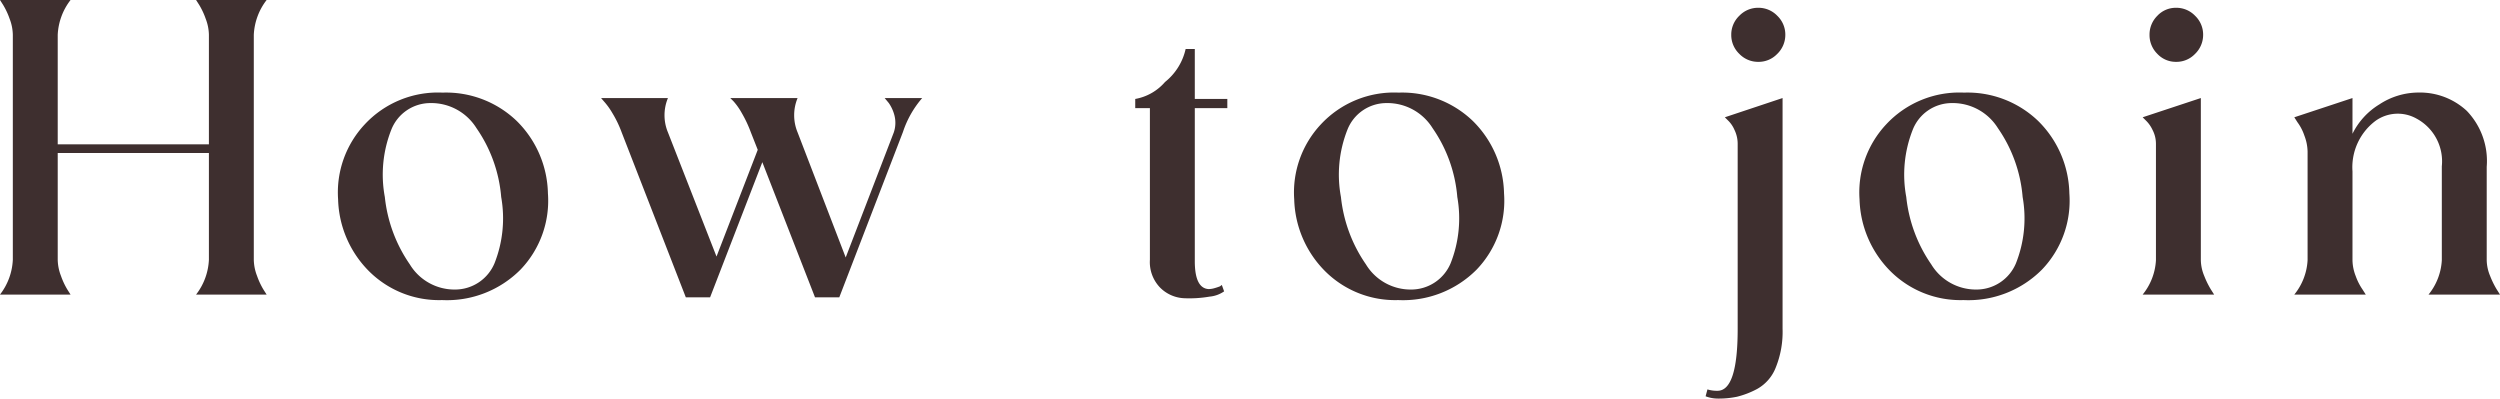
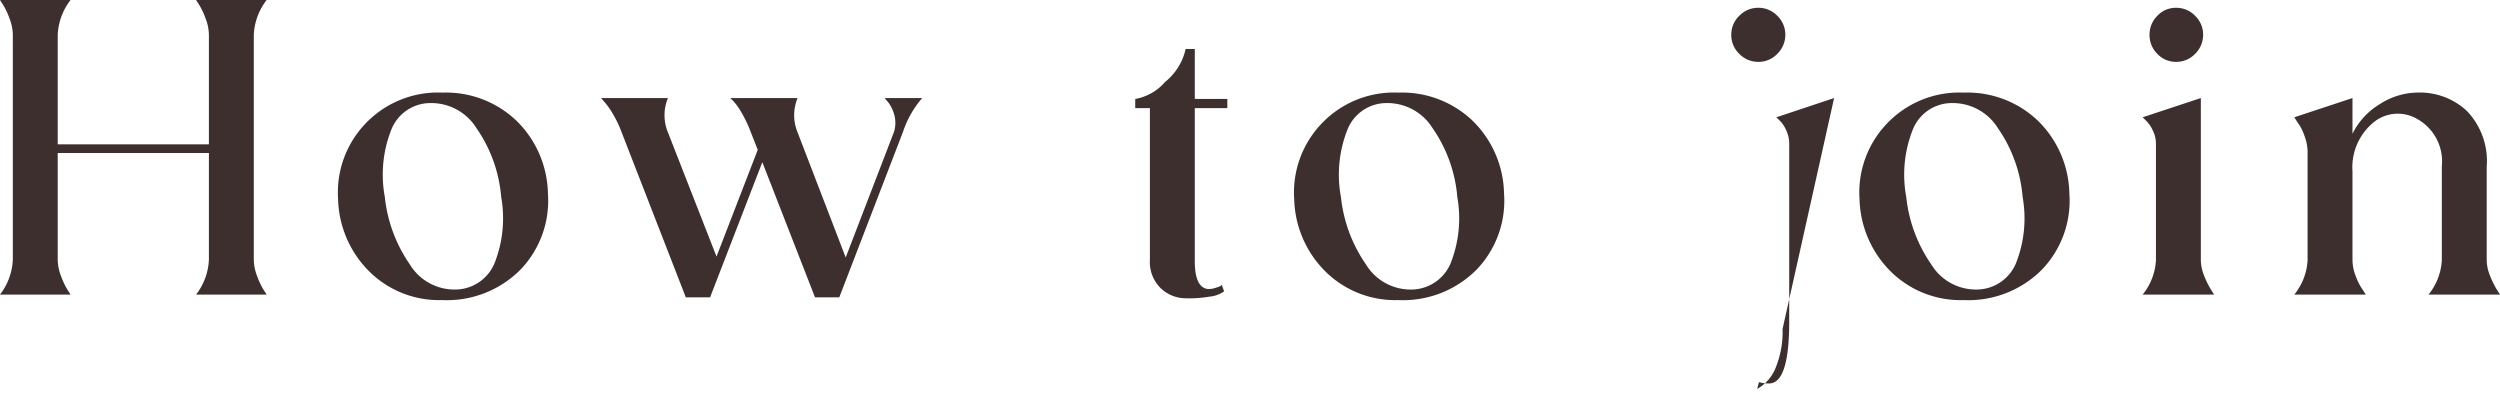
<svg xmlns="http://www.w3.org/2000/svg" width="163.71" height="26.1" viewBox="0 0 163.71 26.1">
-   <path id="パス_6200" data-name="パス 6200" d="M-65.25-2.28a3.058,3.058,0,0,0,.21,1.05,4.814,4.814,0,0,0,.42.9l.21.33h-4.62a4.021,4.021,0,0,0,.84-2.28V-9.27h-9.9v6.99a3.058,3.058,0,0,0,.21,1.05,4.814,4.814,0,0,0,.42.9l.21.33h-4.62a4.021,4.021,0,0,0,.84-2.28V-17.01a3.058,3.058,0,0,0-.21-1.05,4.814,4.814,0,0,0-.42-.9l-.21-.33h4.62a4.021,4.021,0,0,0-.84,2.28v7.17h9.9v-7.17a3.058,3.058,0,0,0-.21-1.05,4.814,4.814,0,0,0-.42-.9l-.21-.33h4.62a4.021,4.021,0,0,0-.84,2.28ZM-52.92.36a6.493,6.493,0,0,1-4.77-1.875A6.921,6.921,0,0,1-59.73-6.24a6.517,6.517,0,0,1,1.74-4.9,6.543,6.543,0,0,1,5.1-2.085,6.679,6.679,0,0,1,4.845,1.845A6.847,6.847,0,0,1-45.99-6.63a6.516,6.516,0,0,1-1.8,5A6.79,6.79,0,0,1-52.92.36Zm-.78-12.9a2.749,2.749,0,0,0-2.55,1.755,8,8,0,0,0-.42,4.395,9.48,9.48,0,0,0,1.635,4.41A3.421,3.421,0,0,0-52.05-.33a2.8,2.8,0,0,0,2.565-1.725A8,8,0,0,0-49.05-6.39,9.221,9.221,0,0,0-50.67-10.9,3.486,3.486,0,0,0-53.7-12.54Zm29.76-.33h2.46a6.485,6.485,0,0,0-1.26,2.22L-26.91.18H-28.5l-3.45-8.85L-35.37.18h-1.59l-4.2-10.8a7.2,7.2,0,0,0-.615-1.275,4.626,4.626,0,0,0-.555-.765l-.18-.21h4.38a2.925,2.925,0,0,0,0,2.25l3.18,8.13,2.7-6.99-.45-1.14a7.971,7.971,0,0,0-.6-1.275,4.205,4.205,0,0,0-.54-.765l-.21-.21h4.41a2.925,2.925,0,0,0,0,2.25l3.15,8.19,3.15-8.19a1.968,1.968,0,0,0,.045-1.1,2.518,2.518,0,0,0-.375-.825Zm17.37.66h-.96v-.6a3.344,3.344,0,0,0,1.95-1.11,3.835,3.835,0,0,0,1.35-2.16h.6v3.27H-1.5v.6H-3.63V-2.19q0,1.77.9,1.83a1.426,1.426,0,0,0,.39-.06,3.776,3.776,0,0,0,.36-.12l.12-.09.15.42a1.975,1.975,0,0,1-.96.345A7.755,7.755,0,0,1-4.305.24,2.366,2.366,0,0,1-5.88-.435,2.4,2.4,0,0,1-6.57-2.28ZM9.69.36A6.493,6.493,0,0,1,4.92-1.515,6.921,6.921,0,0,1,2.88-6.24a6.517,6.517,0,0,1,1.74-4.9,6.543,6.543,0,0,1,5.1-2.085,6.679,6.679,0,0,1,4.845,1.845A6.847,6.847,0,0,1,16.62-6.63a6.516,6.516,0,0,1-1.8,5A6.79,6.79,0,0,1,9.69.36Zm-.78-12.9a2.749,2.749,0,0,0-2.55,1.755A8,8,0,0,0,5.94-6.39,9.48,9.48,0,0,0,7.575-1.98,3.421,3.421,0,0,0,10.56-.33a2.8,2.8,0,0,0,2.565-1.725A8,8,0,0,0,13.56-6.39,9.221,9.221,0,0,0,11.94-10.9,3.486,3.486,0,0,0,8.91-12.54ZM34.5-15.75a1.676,1.676,0,0,1-1.23.51,1.7,1.7,0,0,1-1.245-.525A1.7,1.7,0,0,1,31.5-17.01a1.7,1.7,0,0,1,.525-1.245,1.7,1.7,0,0,1,1.245-.525,1.7,1.7,0,0,1,1.245.525,1.7,1.7,0,0,1,.525,1.245A1.727,1.727,0,0,1,34.5-15.75Zm.36,18a6.22,6.22,0,0,1-.45,2.535A2.736,2.736,0,0,1,33.195,6.18a5.645,5.645,0,0,1-1.32.51,5.91,5.91,0,0,1-1.245.12,2.237,2.237,0,0,1-.81-.15l.12-.45a2.1,2.1,0,0,0,.66.09q1.32,0,1.32-4.05V-9.87a2.079,2.079,0,0,0-.21-.915,1.909,1.909,0,0,0-.42-.615l-.21-.21,3.78-1.26ZM46.71.36a6.493,6.493,0,0,1-4.77-1.875A6.921,6.921,0,0,1,39.9-6.24a6.517,6.517,0,0,1,1.74-4.9,6.543,6.543,0,0,1,5.1-2.085,6.679,6.679,0,0,1,4.845,1.845A6.847,6.847,0,0,1,53.64-6.63a6.516,6.516,0,0,1-1.8,5A6.79,6.79,0,0,1,46.71.36Zm-.78-12.9a2.749,2.749,0,0,0-2.55,1.755,8,8,0,0,0-.42,4.395,9.48,9.48,0,0,0,1.635,4.41A3.421,3.421,0,0,0,47.58-.33a2.8,2.8,0,0,0,2.565-1.725A8,8,0,0,0,50.58-6.39,9.221,9.221,0,0,0,48.96-10.9,3.486,3.486,0,0,0,45.93-12.54Zm15.93-3.21a1.676,1.676,0,0,1-1.23.51,1.653,1.653,0,0,1-1.23-.525,1.726,1.726,0,0,1-.51-1.245,1.726,1.726,0,0,1,.51-1.245,1.653,1.653,0,0,1,1.23-.525,1.7,1.7,0,0,1,1.245.525A1.7,1.7,0,0,1,62.4-17.01,1.727,1.727,0,0,1,61.86-15.75ZM59.31-9.87a1.965,1.965,0,0,0-.225-.915,2.075,2.075,0,0,0-.435-.615l-.21-.21,3.81-1.26V-2.25a2.767,2.767,0,0,0,.225,1.035,5.615,5.615,0,0,0,.435.885l.21.33H58.44a3.9,3.9,0,0,0,.87-2.25Zm9.93.51a3.058,3.058,0,0,0-.21-1.05,3.16,3.16,0,0,0-.45-.87l-.21-.33,3.81-1.26v2.34a4.652,4.652,0,0,1,1.755-1.92,4.672,4.672,0,0,1,2.565-.78,4.508,4.508,0,0,1,3.165,1.2A4.737,4.737,0,0,1,80.97-8.37v6.12a2.767,2.767,0,0,0,.225,1.035,5.615,5.615,0,0,0,.435.885l.21.33H77.16a3.9,3.9,0,0,0,.87-2.25V-8.4a3.176,3.176,0,0,0-1.65-3.12,2.5,2.5,0,0,0-2.7.15,3.8,3.8,0,0,0-1.5,3.3v5.82a2.937,2.937,0,0,0,.21,1.035,3.812,3.812,0,0,0,.45.885l.21.33H68.37a3.9,3.9,0,0,0,.87-2.25Z" transform="translate(81.87 19.29)" fill="#3e2f2f" />
+   <path id="パス_6200" data-name="パス 6200" d="M-65.25-2.28a3.058,3.058,0,0,0,.21,1.05,4.814,4.814,0,0,0,.42.9l.21.33h-4.62a4.021,4.021,0,0,0,.84-2.28V-9.27h-9.9v6.99a3.058,3.058,0,0,0,.21,1.05,4.814,4.814,0,0,0,.42.9l.21.33h-4.62a4.021,4.021,0,0,0,.84-2.28V-17.01a3.058,3.058,0,0,0-.21-1.05,4.814,4.814,0,0,0-.42-.9l-.21-.33h4.62a4.021,4.021,0,0,0-.84,2.28v7.17h9.9v-7.17a3.058,3.058,0,0,0-.21-1.05,4.814,4.814,0,0,0-.42-.9l-.21-.33h4.62a4.021,4.021,0,0,0-.84,2.28ZM-52.92.36a6.493,6.493,0,0,1-4.77-1.875A6.921,6.921,0,0,1-59.73-6.24a6.517,6.517,0,0,1,1.74-4.9,6.543,6.543,0,0,1,5.1-2.085,6.679,6.679,0,0,1,4.845,1.845A6.847,6.847,0,0,1-45.99-6.63a6.516,6.516,0,0,1-1.8,5A6.79,6.79,0,0,1-52.92.36Zm-.78-12.9a2.749,2.749,0,0,0-2.55,1.755,8,8,0,0,0-.42,4.395,9.48,9.48,0,0,0,1.635,4.41A3.421,3.421,0,0,0-52.05-.33a2.8,2.8,0,0,0,2.565-1.725A8,8,0,0,0-49.05-6.39,9.221,9.221,0,0,0-50.67-10.9,3.486,3.486,0,0,0-53.7-12.54Zm29.76-.33h2.46a6.485,6.485,0,0,0-1.26,2.22L-26.91.18H-28.5l-3.45-8.85L-35.37.18h-1.59l-4.2-10.8a7.2,7.2,0,0,0-.615-1.275,4.626,4.626,0,0,0-.555-.765l-.18-.21h4.38a2.925,2.925,0,0,0,0,2.25l3.18,8.13,2.7-6.99-.45-1.14a7.971,7.971,0,0,0-.6-1.275,4.205,4.205,0,0,0-.54-.765l-.21-.21h4.41a2.925,2.925,0,0,0,0,2.25l3.15,8.19,3.15-8.19a1.968,1.968,0,0,0,.045-1.1,2.518,2.518,0,0,0-.375-.825Zm17.37.66h-.96v-.6a3.344,3.344,0,0,0,1.95-1.11,3.835,3.835,0,0,0,1.35-2.16h.6v3.27H-1.5v.6H-3.63V-2.19q0,1.77.9,1.83a1.426,1.426,0,0,0,.39-.06,3.776,3.776,0,0,0,.36-.12l.12-.09.15.42a1.975,1.975,0,0,1-.96.345A7.755,7.755,0,0,1-4.305.24,2.366,2.366,0,0,1-5.88-.435,2.4,2.4,0,0,1-6.57-2.28ZM9.69.36A6.493,6.493,0,0,1,4.92-1.515,6.921,6.921,0,0,1,2.88-6.24a6.517,6.517,0,0,1,1.74-4.9,6.543,6.543,0,0,1,5.1-2.085,6.679,6.679,0,0,1,4.845,1.845A6.847,6.847,0,0,1,16.62-6.63a6.516,6.516,0,0,1-1.8,5A6.79,6.79,0,0,1,9.69.36Zm-.78-12.9a2.749,2.749,0,0,0-2.55,1.755A8,8,0,0,0,5.94-6.39,9.48,9.48,0,0,0,7.575-1.98,3.421,3.421,0,0,0,10.56-.33a2.8,2.8,0,0,0,2.565-1.725A8,8,0,0,0,13.56-6.39,9.221,9.221,0,0,0,11.94-10.9,3.486,3.486,0,0,0,8.91-12.54ZM34.5-15.75a1.676,1.676,0,0,1-1.23.51,1.7,1.7,0,0,1-1.245-.525A1.7,1.7,0,0,1,31.5-17.01a1.7,1.7,0,0,1,.525-1.245,1.7,1.7,0,0,1,1.245-.525,1.7,1.7,0,0,1,1.245.525,1.7,1.7,0,0,1,.525,1.245A1.727,1.727,0,0,1,34.5-15.75Zm.36,18a6.22,6.22,0,0,1-.45,2.535A2.736,2.736,0,0,1,33.195,6.18l.12-.45a2.1,2.1,0,0,0,.66.09q1.32,0,1.32-4.05V-9.87a2.079,2.079,0,0,0-.21-.915,1.909,1.909,0,0,0-.42-.615l-.21-.21,3.78-1.26ZM46.71.36a6.493,6.493,0,0,1-4.77-1.875A6.921,6.921,0,0,1,39.9-6.24a6.517,6.517,0,0,1,1.74-4.9,6.543,6.543,0,0,1,5.1-2.085,6.679,6.679,0,0,1,4.845,1.845A6.847,6.847,0,0,1,53.64-6.63a6.516,6.516,0,0,1-1.8,5A6.79,6.79,0,0,1,46.71.36Zm-.78-12.9a2.749,2.749,0,0,0-2.55,1.755,8,8,0,0,0-.42,4.395,9.48,9.48,0,0,0,1.635,4.41A3.421,3.421,0,0,0,47.58-.33a2.8,2.8,0,0,0,2.565-1.725A8,8,0,0,0,50.58-6.39,9.221,9.221,0,0,0,48.96-10.9,3.486,3.486,0,0,0,45.93-12.54Zm15.93-3.21a1.676,1.676,0,0,1-1.23.51,1.653,1.653,0,0,1-1.23-.525,1.726,1.726,0,0,1-.51-1.245,1.726,1.726,0,0,1,.51-1.245,1.653,1.653,0,0,1,1.23-.525,1.7,1.7,0,0,1,1.245.525A1.7,1.7,0,0,1,62.4-17.01,1.727,1.727,0,0,1,61.86-15.75ZM59.31-9.87a1.965,1.965,0,0,0-.225-.915,2.075,2.075,0,0,0-.435-.615l-.21-.21,3.81-1.26V-2.25a2.767,2.767,0,0,0,.225,1.035,5.615,5.615,0,0,0,.435.885l.21.33H58.44a3.9,3.9,0,0,0,.87-2.25Zm9.93.51a3.058,3.058,0,0,0-.21-1.05,3.16,3.16,0,0,0-.45-.87l-.21-.33,3.81-1.26v2.34a4.652,4.652,0,0,1,1.755-1.92,4.672,4.672,0,0,1,2.565-.78,4.508,4.508,0,0,1,3.165,1.2A4.737,4.737,0,0,1,80.97-8.37v6.12a2.767,2.767,0,0,0,.225,1.035,5.615,5.615,0,0,0,.435.885l.21.33H77.16a3.9,3.9,0,0,0,.87-2.25V-8.4a3.176,3.176,0,0,0-1.65-3.12,2.5,2.5,0,0,0-2.7.15,3.8,3.8,0,0,0-1.5,3.3v5.82a2.937,2.937,0,0,0,.21,1.035,3.812,3.812,0,0,0,.45.885l.21.33H68.37a3.9,3.9,0,0,0,.87-2.25Z" transform="translate(81.87 19.29)" fill="#3e2f2f" />
</svg>